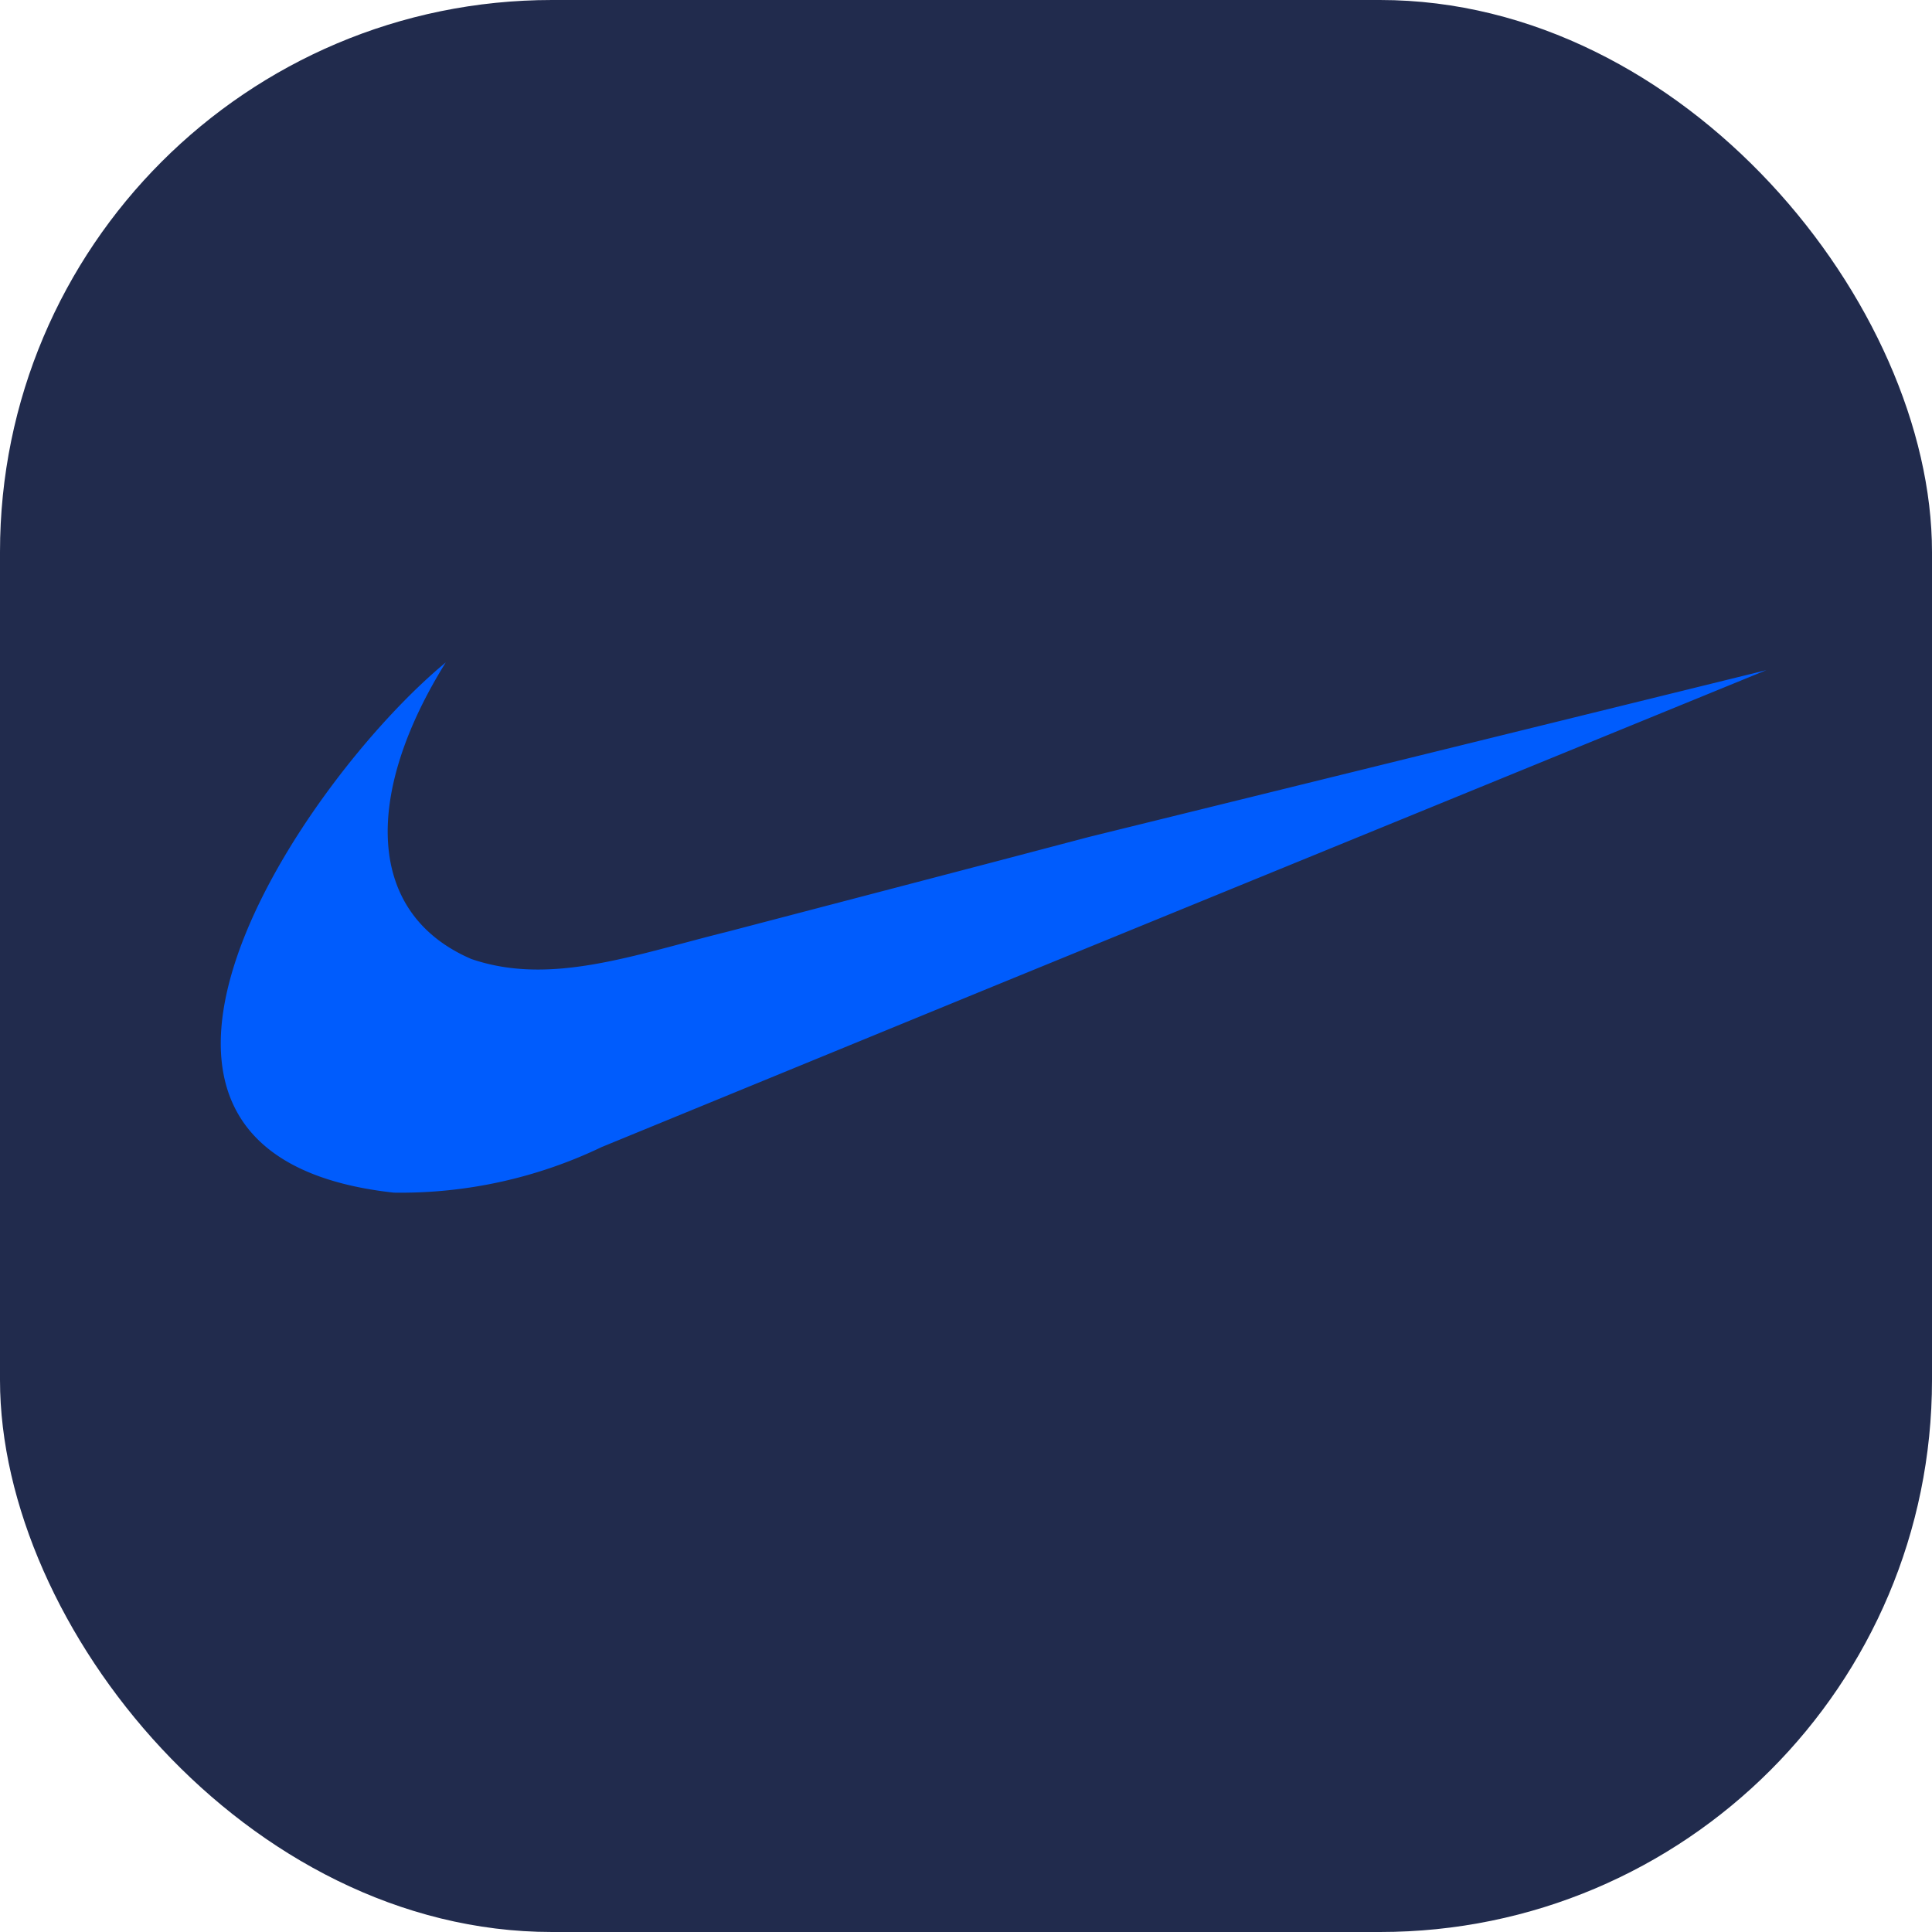
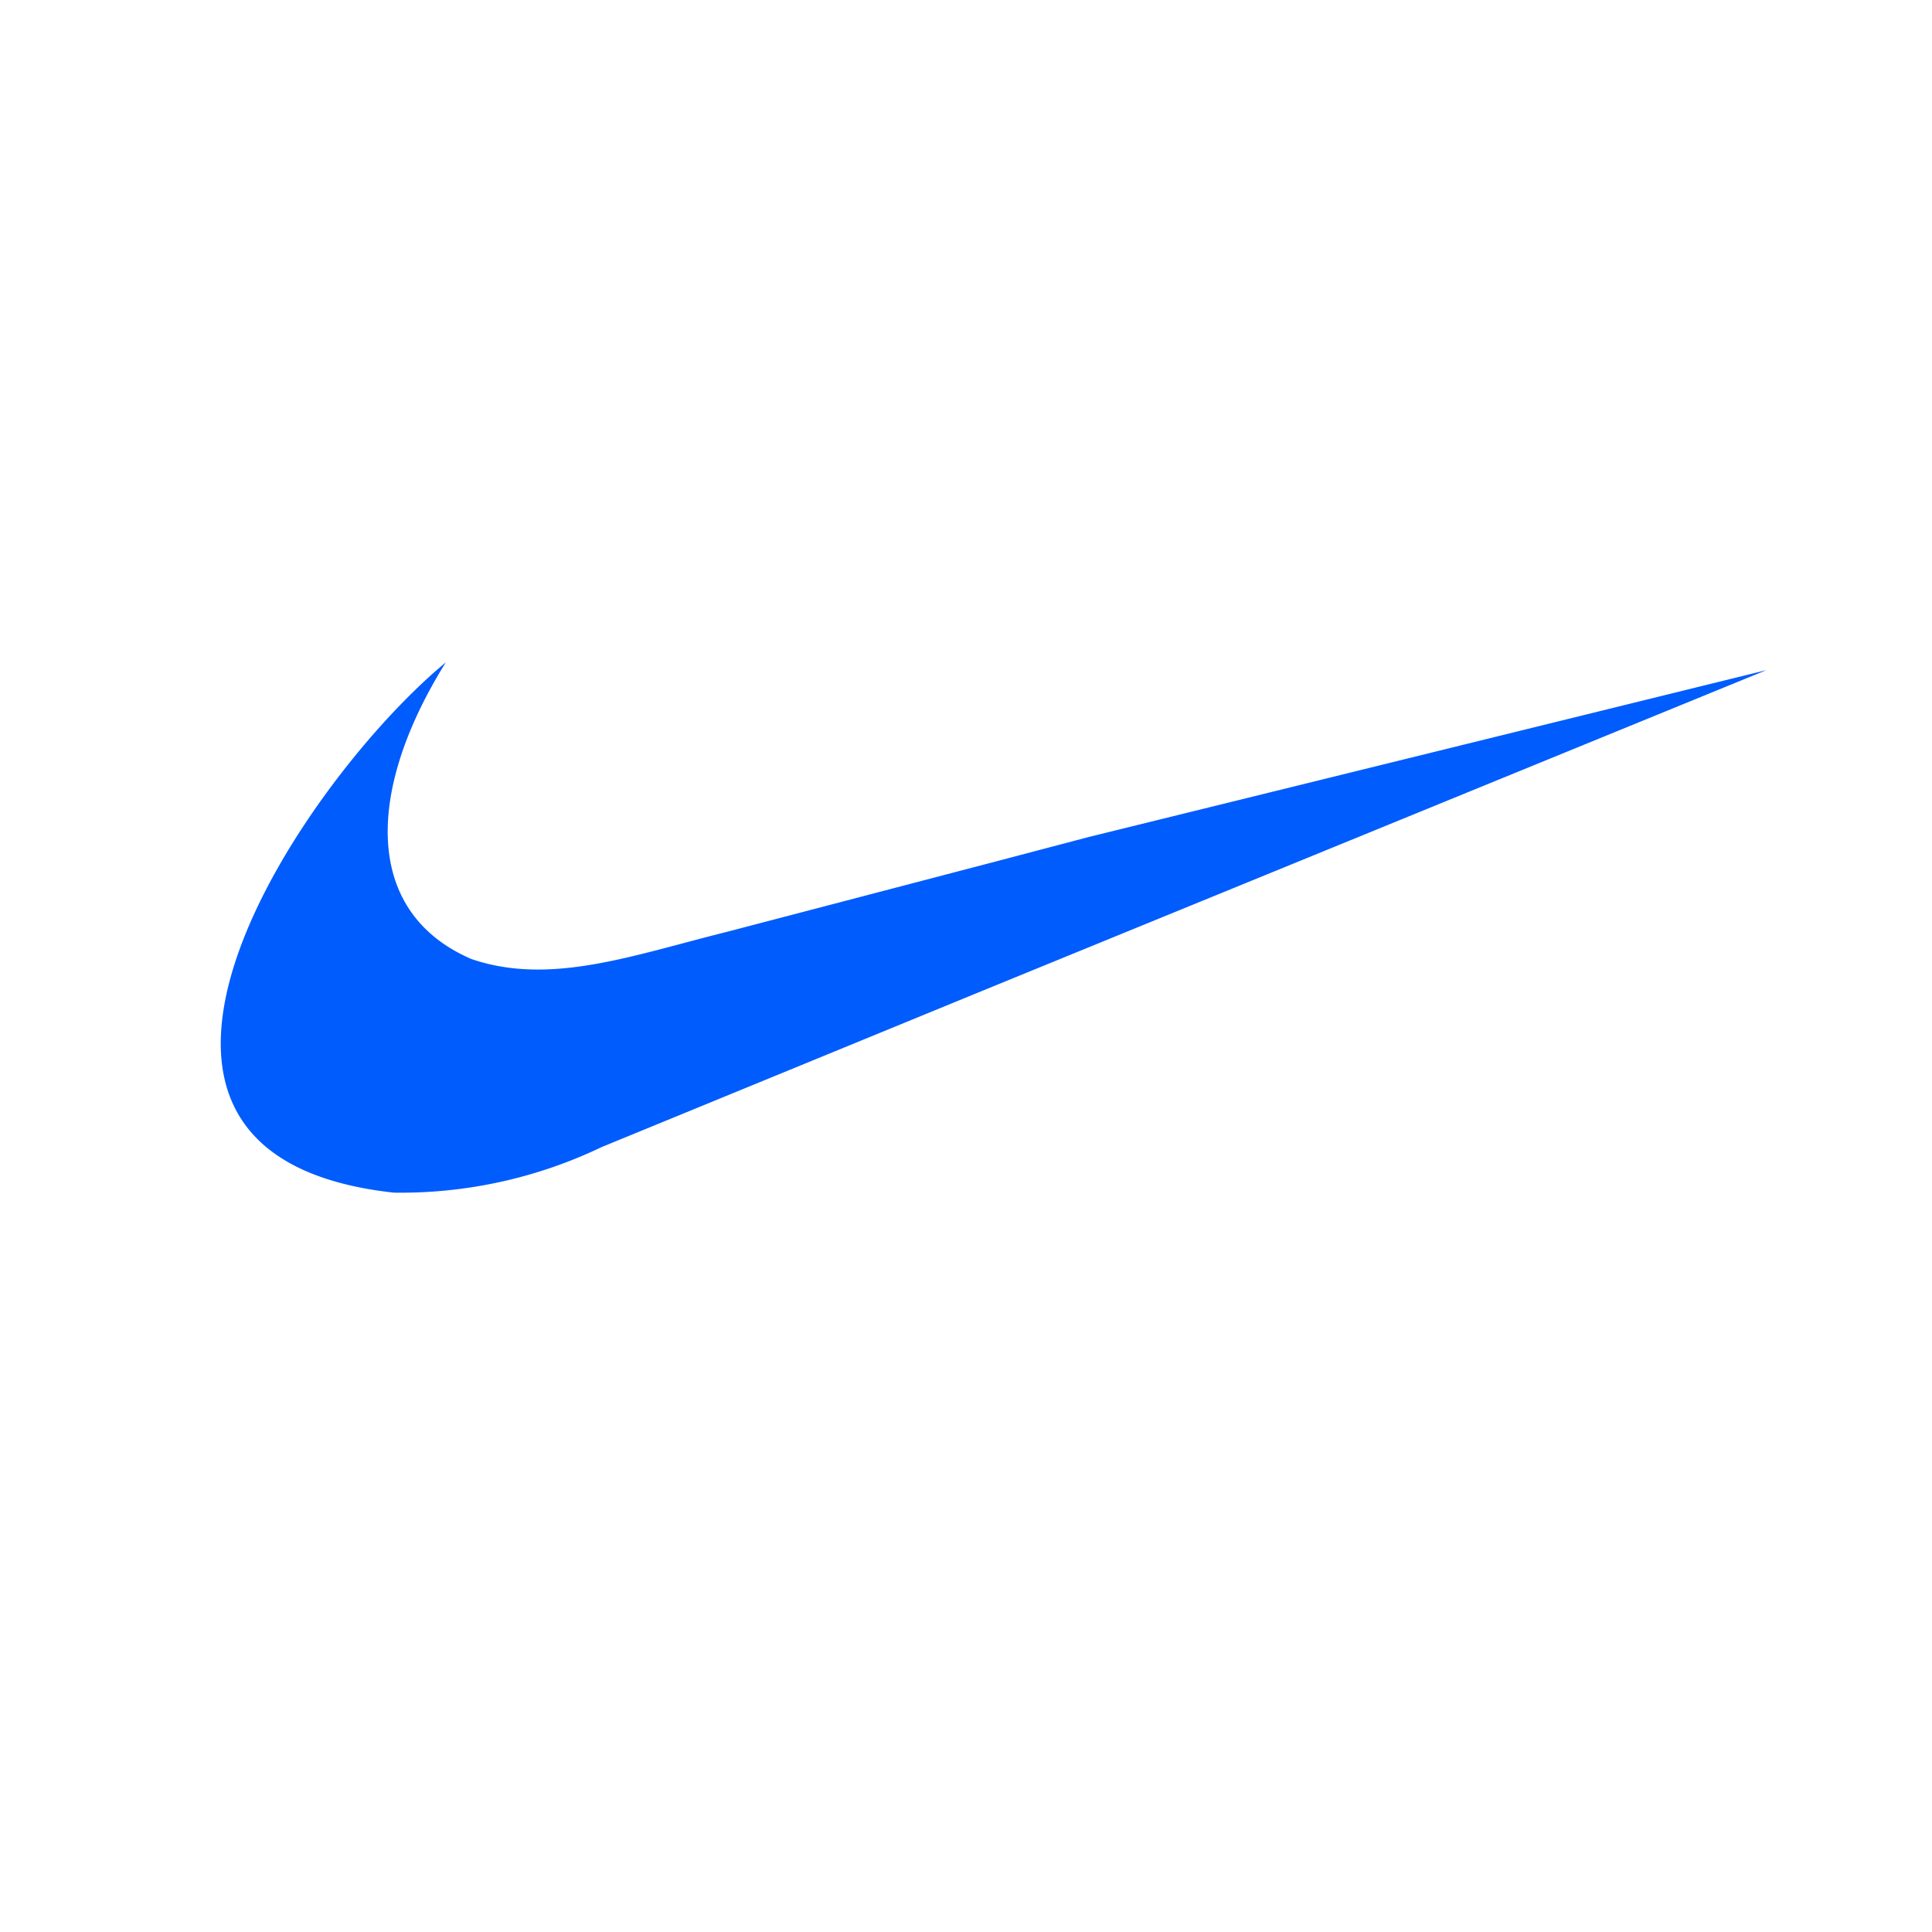
<svg xmlns="http://www.w3.org/2000/svg" width="35" height="35" viewBox="0 0 35 35">
  <g id="nike-img" transform="translate(-4794 -2494)">
-     <rect id="Rectangle_173" data-name="Rectangle 173" width="35" height="35" rx="10" transform="translate(4794 2494)" fill="#212b4d" />
-     <path id="Vector" d="M15.736,4.154,14,4.611,9.17,5.875c-1.7.422-3.2.983-4.632.492C2.585,5.523,2.62,3.328,4.076.994,1.5,3.118-3.13,9.912,3.135,10.6A8.424,8.424,0,0,0,6.9,9.774L14,6.86,28,1.134Z" transform="translate(4798 2505.006)" fill="#005cfd" />
+     <path id="Vector" d="M15.736,4.154,14,4.611,9.17,5.875c-1.7.422-3.2.983-4.632.492C2.585,5.523,2.62,3.328,4.076.994,1.5,3.118-3.13,9.912,3.135,10.6A8.424,8.424,0,0,0,6.9,9.774L14,6.86,28,1.134" transform="translate(4798 2505.006)" fill="#005cfd" />
  </g>
</svg>